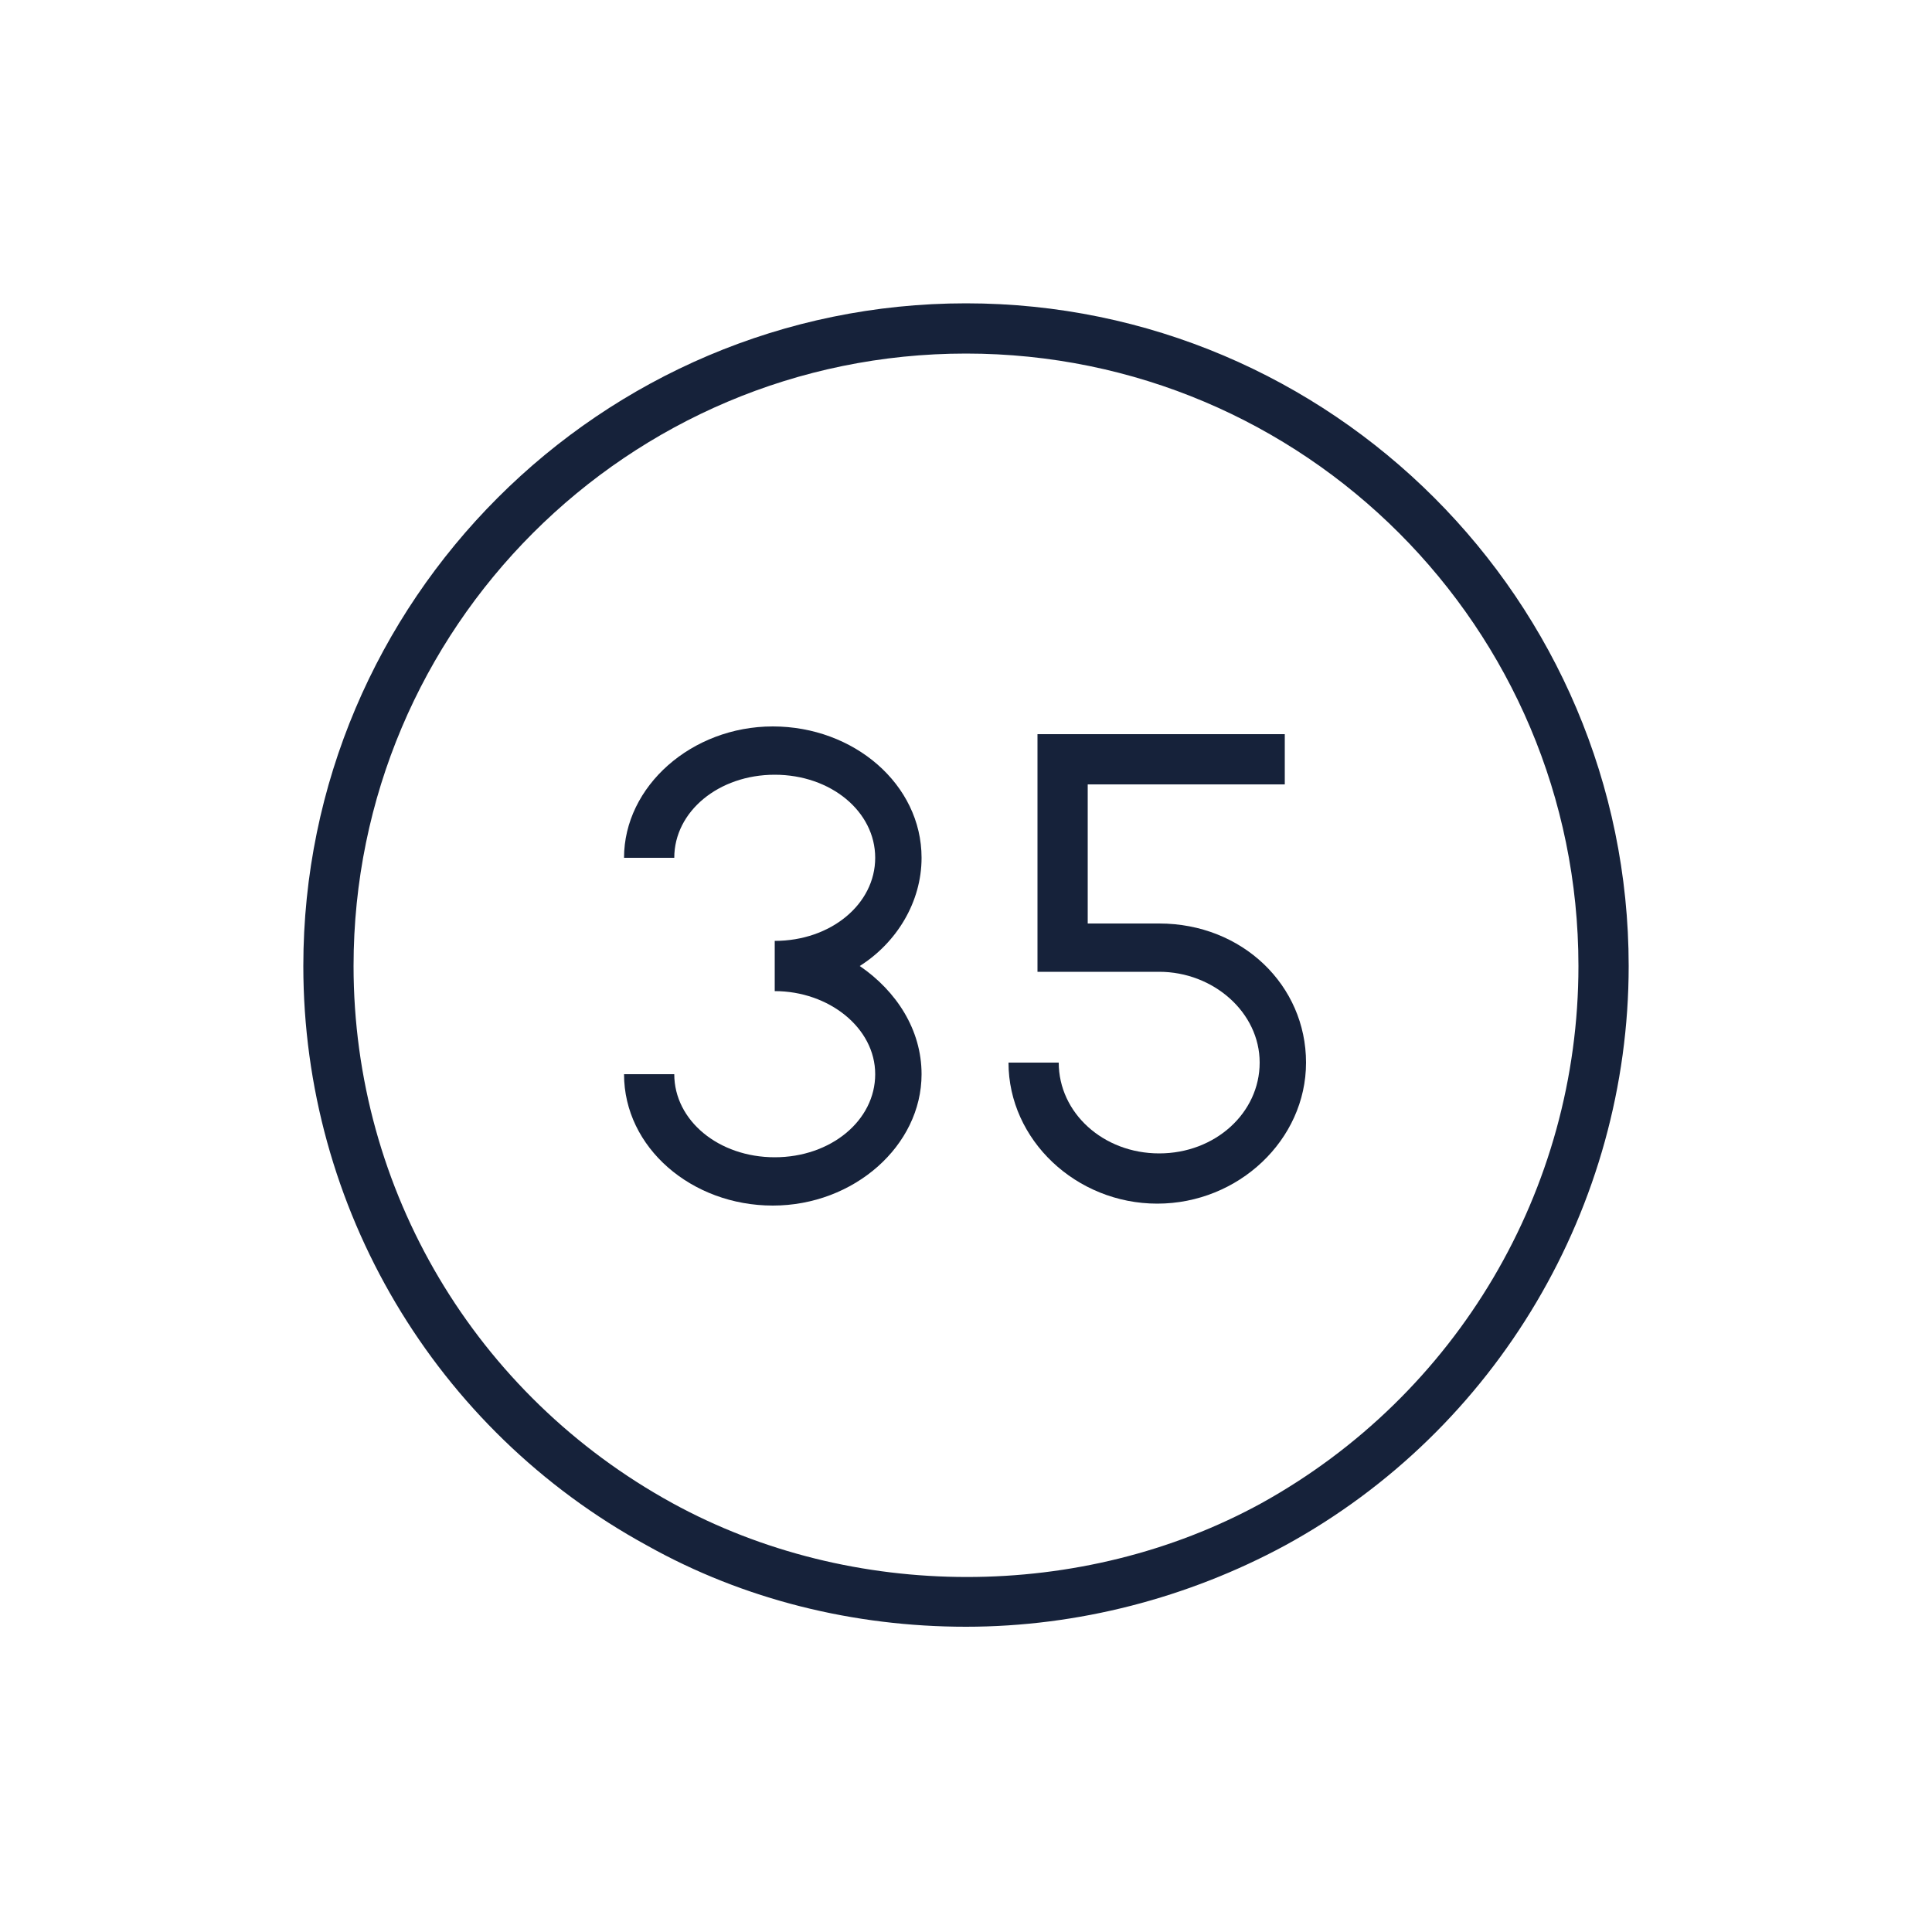
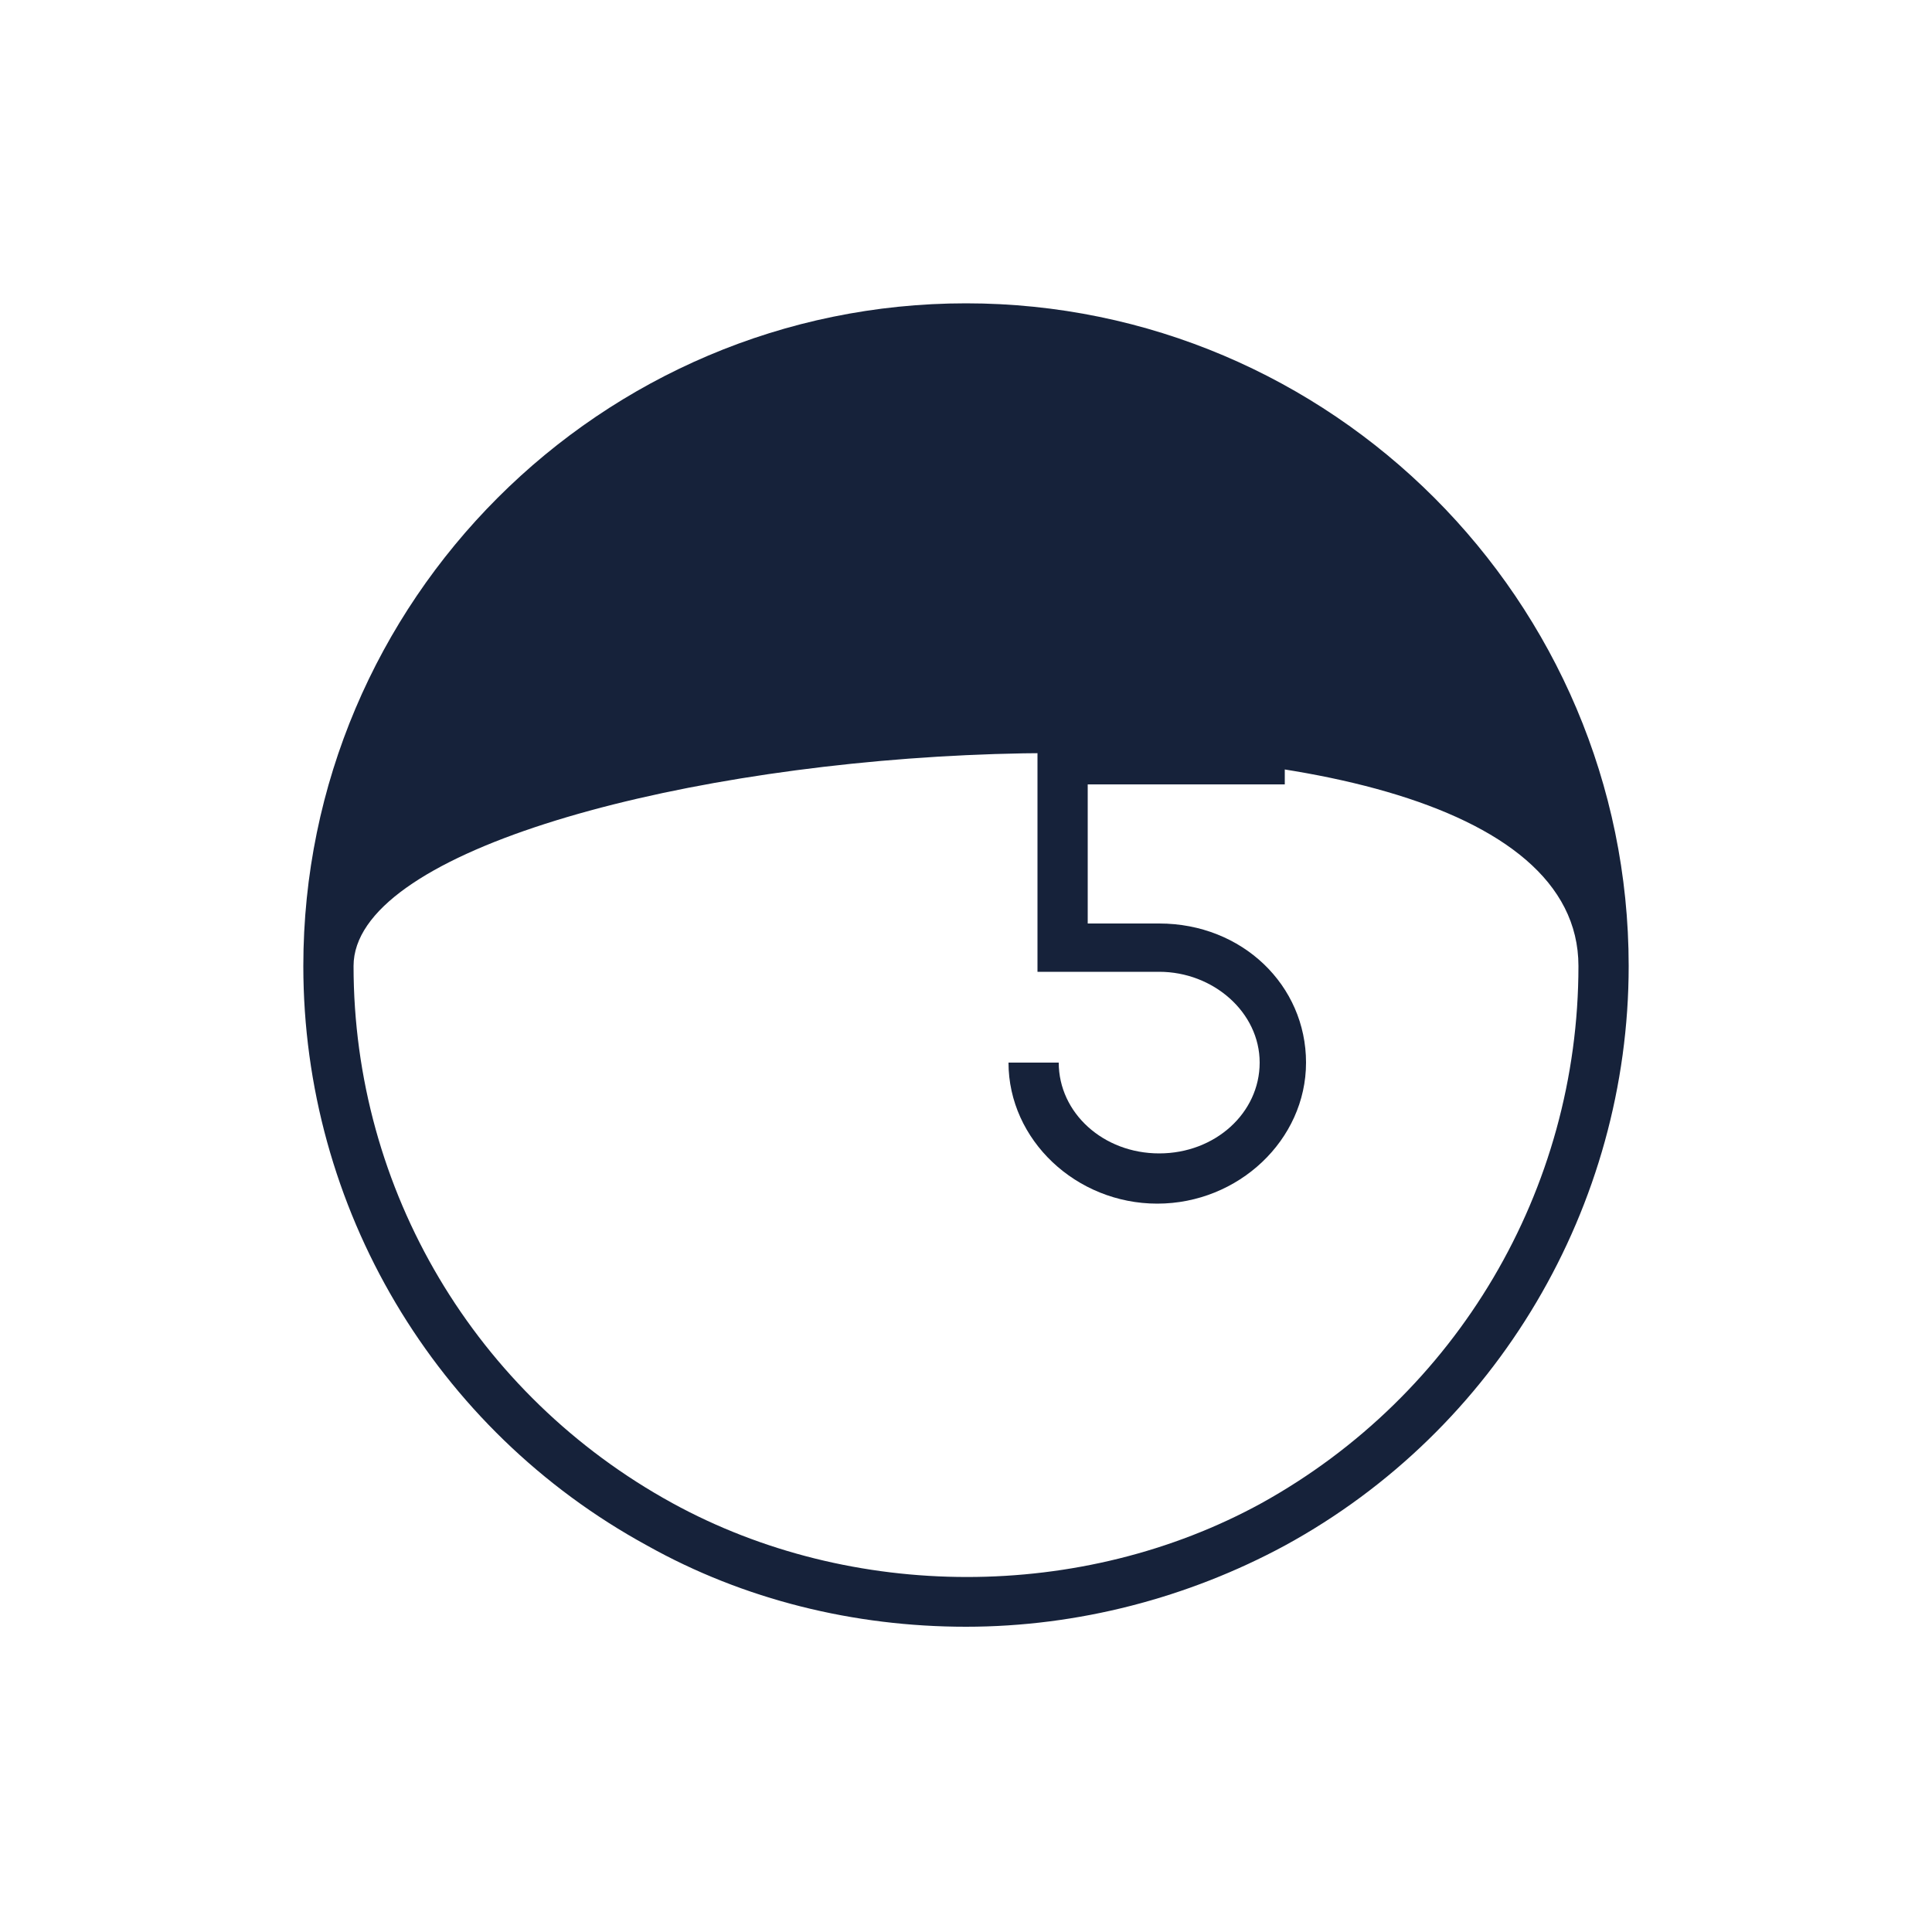
<svg xmlns="http://www.w3.org/2000/svg" version="1.1" id="Laag_1" x="0px" y="0px" viewBox="0 0 100 100" style="enable-background:new 0 0 100 100;" xml:space="preserve">
  <style type="text/css">
	.st0{fill:none;stroke:#18223B;stroke-width:1.1;}
	.st1{fill:none;stroke:#18223B;stroke-width:1.1;stroke-miterlimit:10;}
	.st2{fill:#171E36;stroke:#18223B;stroke-width:1.4;}
	.st3{fill:none;}
	.st4{clip-path:url(#SVGID_00000132078240969544188890000017626455344021356703_);}
	.st5{fill:none;stroke:#18213C;stroke-width:1.1;stroke-miterlimit:10;}
	.st6{fill:none;stroke:#18223B;}
	.st7{fill:none;stroke:#18223B;stroke-miterlimit:10;}
	.st8{fill:#18223B;}
	.st9{fill:#16223A;}
</style>
  <g>
-     <path class="st9" d="M47.7,44.4c0-3.8-3.5-6.8-7.7-6.8s-7.7,3.1-7.7,6.8h2.6c0-2.4,2.3-4.3,5.2-4.3s5.2,1.9,5.2,4.3   c0,2.4-2.3,4.3-5.2,4.3v2.6c2.8,0,5.2,1.9,5.2,4.3c0,2.4-2.3,4.3-5.2,4.3s-5.2-1.9-5.2-4.3h-2.6c0,3.8,3.5,6.8,7.7,6.8   s7.7-3.1,7.7-6.8c0-2.3-1.3-4.3-3.2-5.6C46.4,48.8,47.7,46.7,47.7,44.4z" />
    <path class="st9" d="M60,47.8h-3.7v-7.2h10.2v-2.6H53.7v12.3H60c2.8,0,5.2,2.1,5.2,4.7c0,2.6-2.3,4.7-5.2,4.7s-5.2-2.1-5.2-4.7   h-2.6c0,4,3.5,7.3,7.7,7.3s7.7-3.3,7.7-7.3S64.3,47.8,60,47.8z" />
-     <path class="st9" d="M50,15.7c-18.9,0-34.3,15.4-34.3,34.3c0,12.5,6.8,24,17.8,30c5,2.8,10.7,4.2,16.5,4.2s11.5-1.5,16.5-4.2   c11-6,17.8-17.6,17.8-30C84.3,31.1,68.9,15.7,50,15.7z M65.3,77.8c-9.3,5.1-21.2,5.1-30.5,0C24.6,72.2,18.3,61.6,18.3,50   c0-17.5,14.2-31.7,31.7-31.7S81.7,32.5,81.7,50C81.7,61.6,75.4,72.2,65.3,77.8z" />
+     <path class="st9" d="M50,15.7c-18.9,0-34.3,15.4-34.3,34.3c0,12.5,6.8,24,17.8,30c5,2.8,10.7,4.2,16.5,4.2s11.5-1.5,16.5-4.2   c11-6,17.8-17.6,17.8-30C84.3,31.1,68.9,15.7,50,15.7z M65.3,77.8c-9.3,5.1-21.2,5.1-30.5,0C24.6,72.2,18.3,61.6,18.3,50   S81.7,32.5,81.7,50C81.7,61.6,75.4,72.2,65.3,77.8z" />
  </g>
</svg>